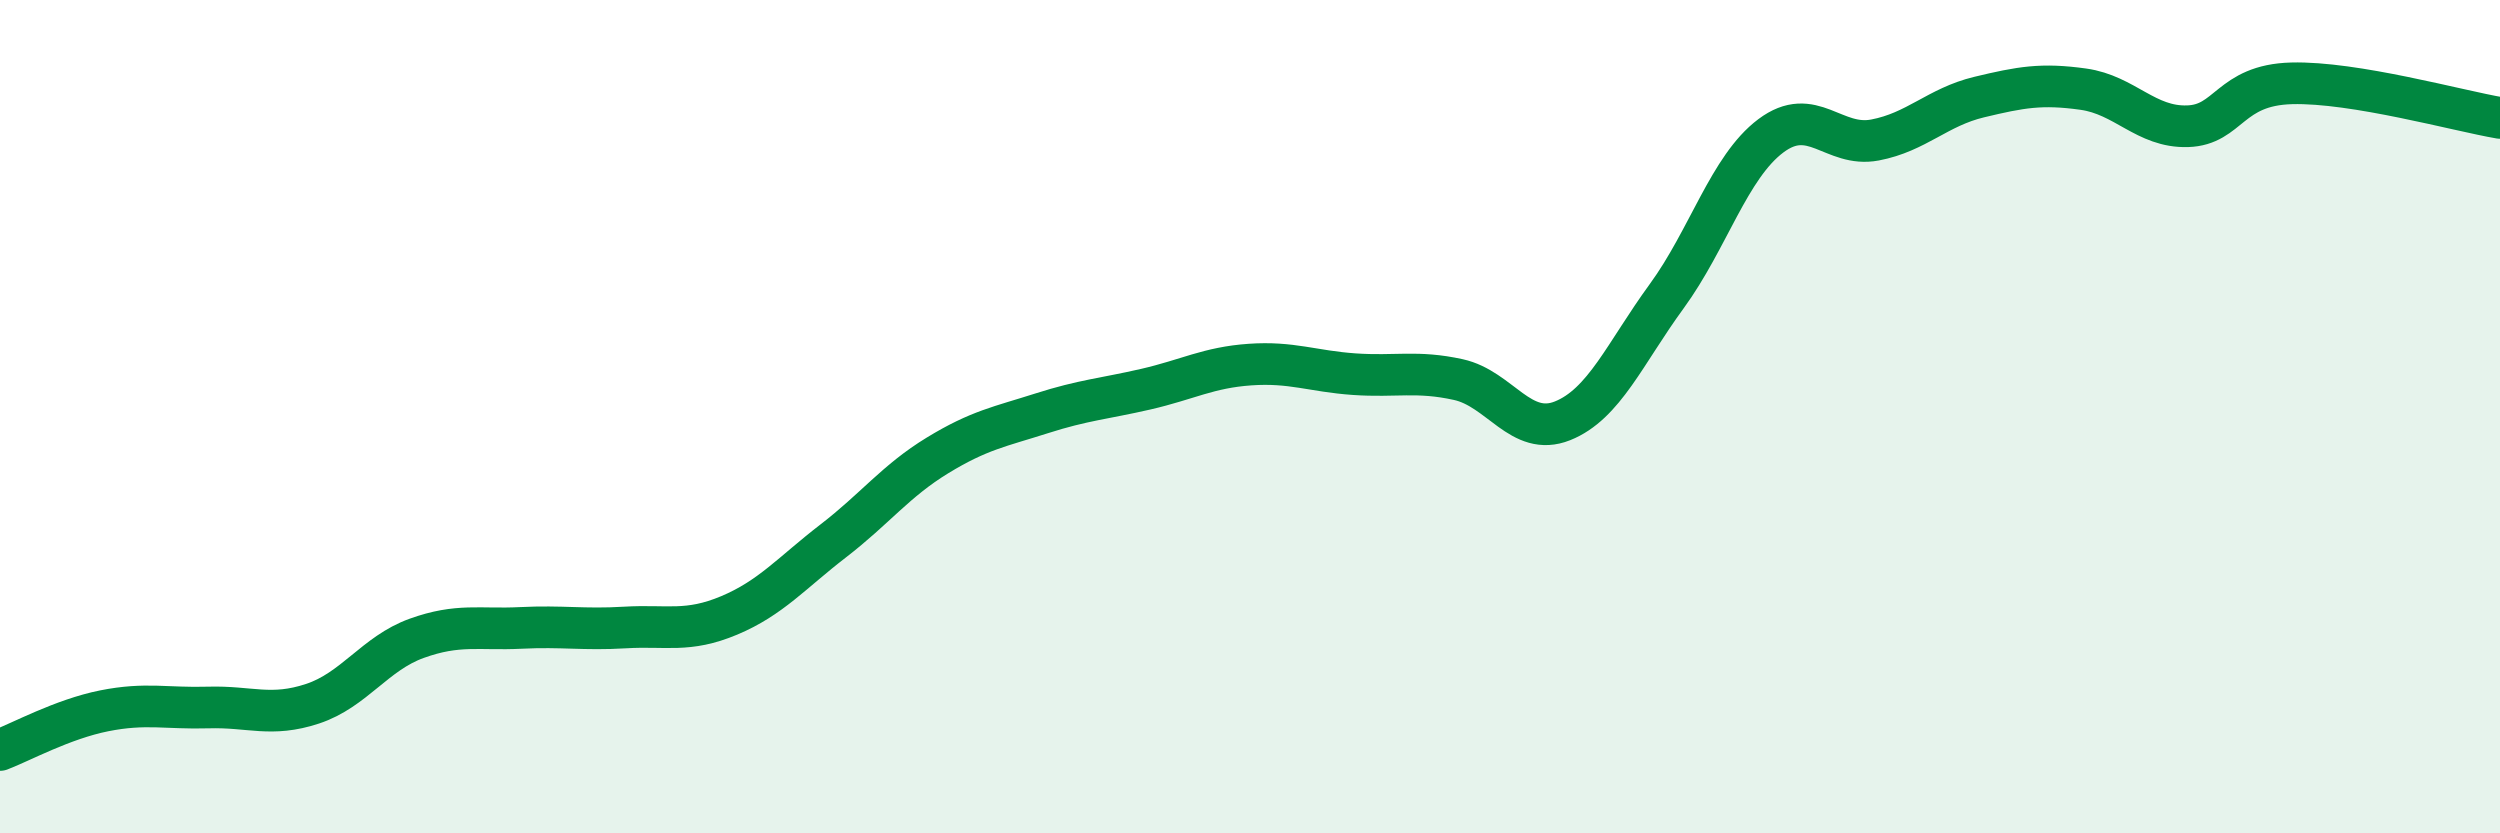
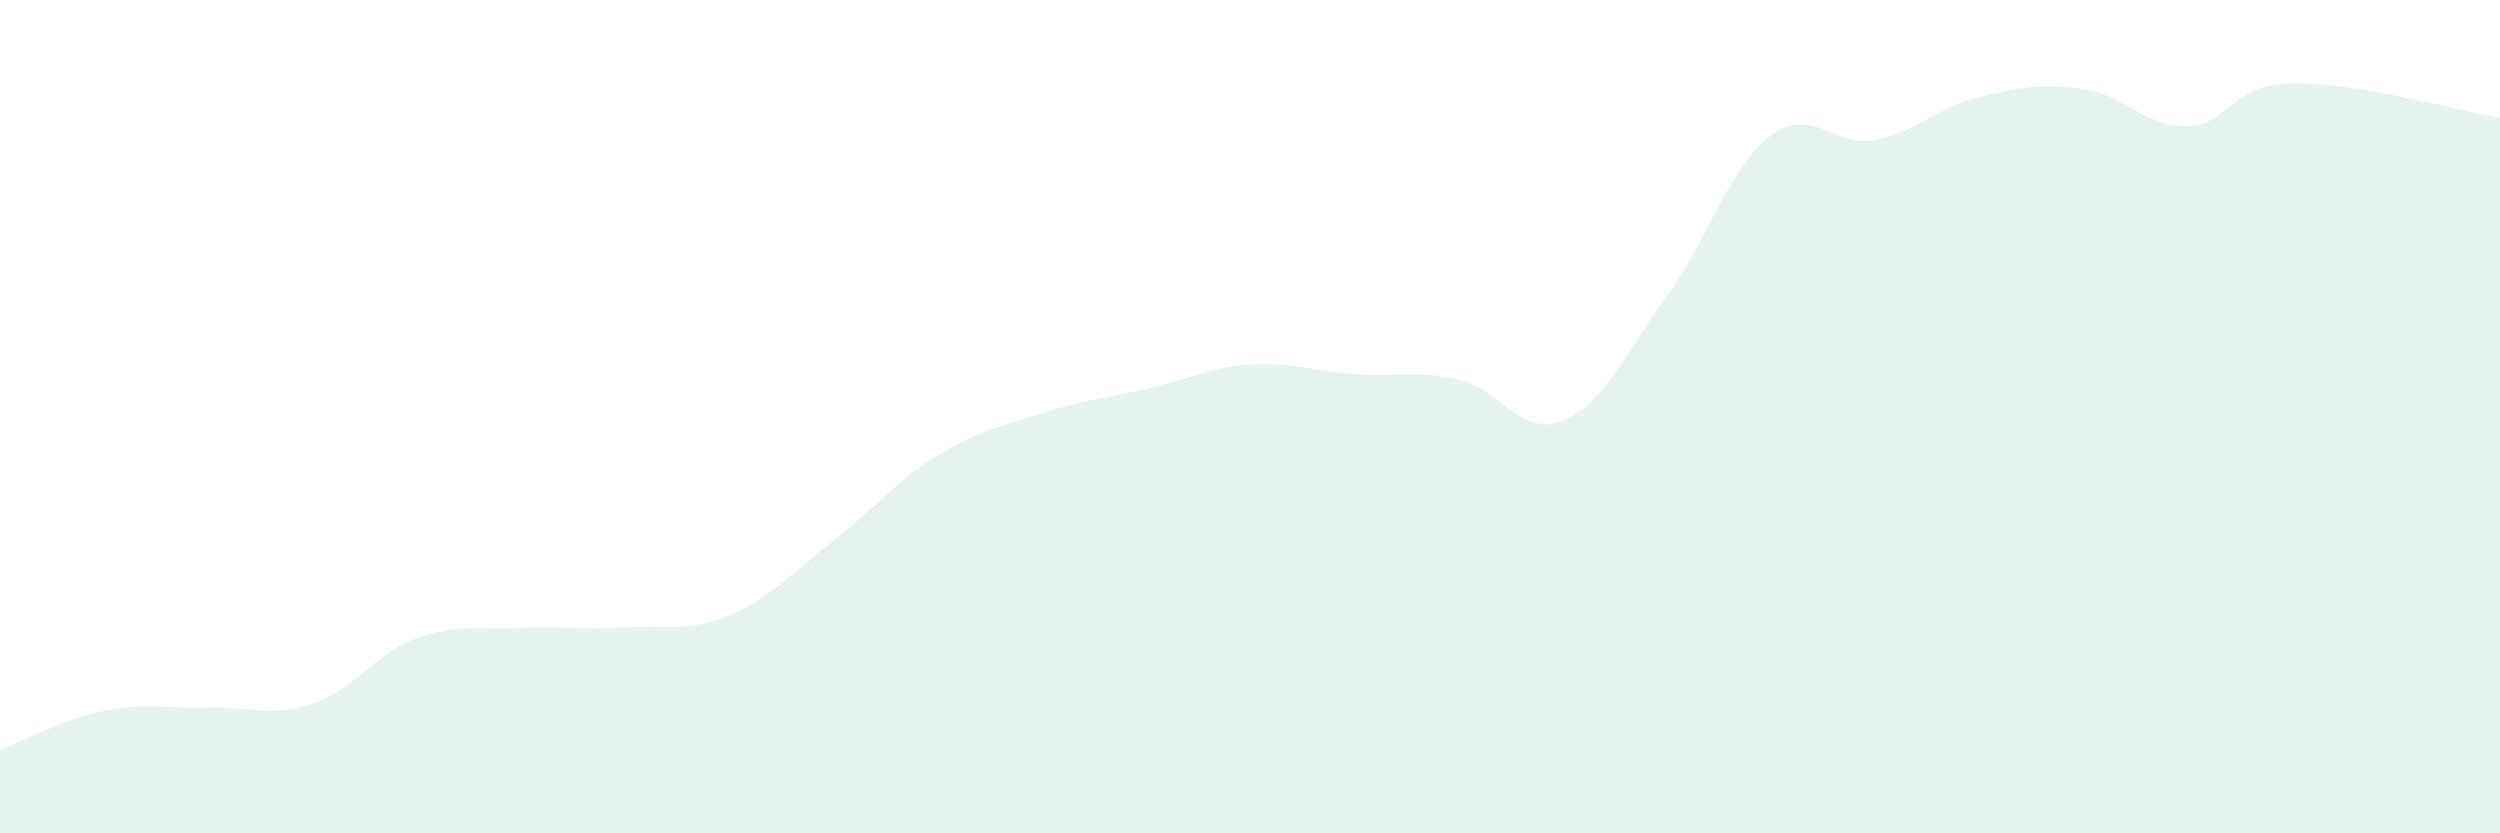
<svg xmlns="http://www.w3.org/2000/svg" width="60" height="20" viewBox="0 0 60 20">
  <path d="M 0,18 C 0.5,17.81 1.5,17.26 2.5,17.06 C 3.5,16.86 4,17.01 5,16.98 C 6,16.95 6.5,17.22 7.5,16.89 C 8.5,16.56 9,15.68 10,15.32 C 11,14.96 11.5,15.12 12.5,15.07 C 13.5,15.02 14,15.12 15,15.06 C 16,15 16.5,15.19 17.5,14.77 C 18.5,14.35 19,13.75 20,12.98 C 21,12.21 21.5,11.54 22.5,10.93 C 23.5,10.32 24,10.24 25,9.92 C 26,9.6 26.5,9.57 27.5,9.34 C 28.5,9.11 29,8.82 30,8.75 C 31,8.68 31.5,8.91 32.5,8.98 C 33.5,9.05 34,8.89 35,9.11 C 36,9.33 36.5,10.5 37.5,10.1 C 38.5,9.7 39,8.48 40,7.11 C 41,5.74 41.5,4.01 42.5,3.26 C 43.5,2.51 44,3.55 45,3.36 C 46,3.17 46.5,2.57 47.5,2.33 C 48.5,2.09 49,2 50,2.14 C 51,2.28 51.5,3.06 52.5,3.03 C 53.5,3 53.5,2.04 55,2 C 56.5,1.96 59,2.66 60,2.83L60 20L0 20Z" fill="#008740" opacity="0.1" stroke-linecap="round" stroke-linejoin="round" />
-   <path d="M 0,18 C 0.5,17.81 1.5,17.26 2.5,17.06 C 3.5,16.86 4,17.01 5,16.98 C 6,16.95 6.5,17.22 7.5,16.89 C 8.5,16.56 9,15.68 10,15.32 C 11,14.96 11.5,15.12 12.5,15.07 C 13.5,15.02 14,15.12 15,15.06 C 16,15 16.5,15.19 17.5,14.77 C 18.5,14.35 19,13.75 20,12.98 C 21,12.21 21.5,11.54 22.5,10.93 C 23.5,10.32 24,10.24 25,9.92 C 26,9.6 26.5,9.57 27.5,9.34 C 28.5,9.11 29,8.82 30,8.75 C 31,8.68 31.5,8.91 32.5,8.98 C 33.5,9.05 34,8.89 35,9.11 C 36,9.33 36.5,10.5 37.5,10.1 C 38.5,9.7 39,8.48 40,7.11 C 41,5.74 41.5,4.01 42.5,3.26 C 43.5,2.51 44,3.55 45,3.36 C 46,3.17 46.5,2.57 47.5,2.33 C 48.5,2.09 49,2 50,2.14 C 51,2.28 51.5,3.06 52.5,3.03 C 53.5,3 53.5,2.04 55,2 C 56.5,1.96 59,2.66 60,2.83" stroke="#008740" stroke-width="1" fill="none" stroke-linecap="round" stroke-linejoin="round" />
</svg>